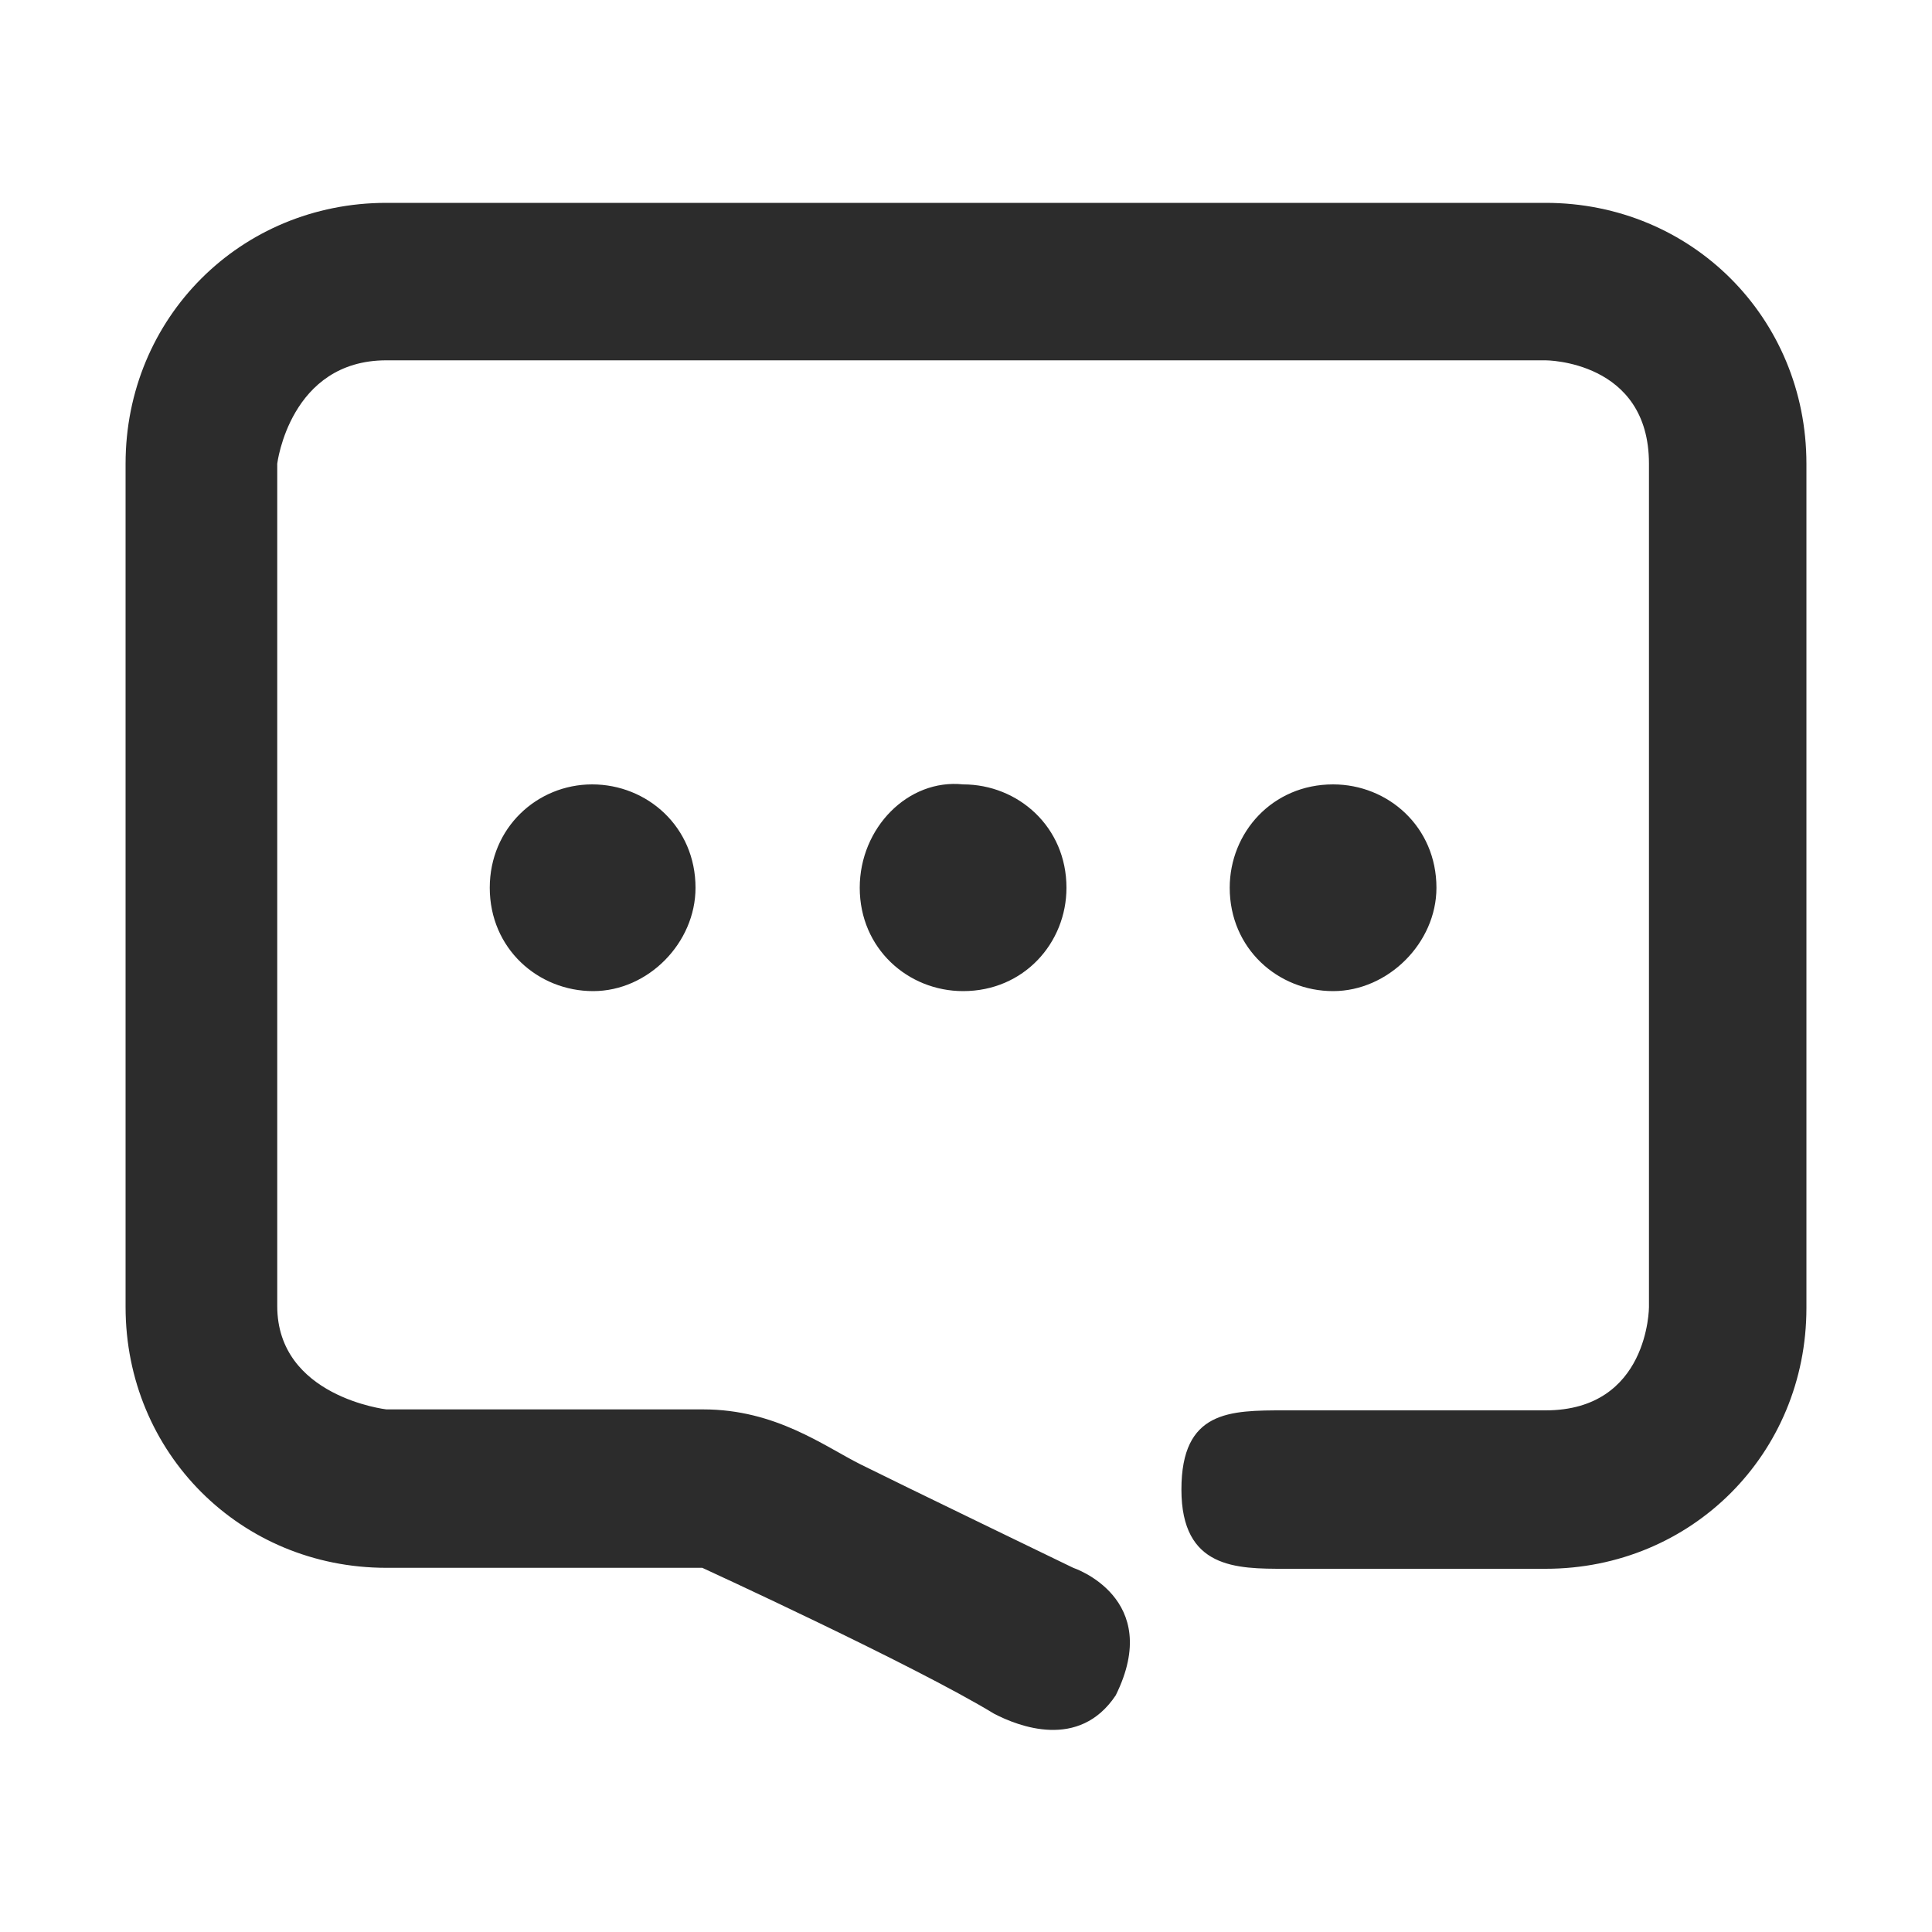
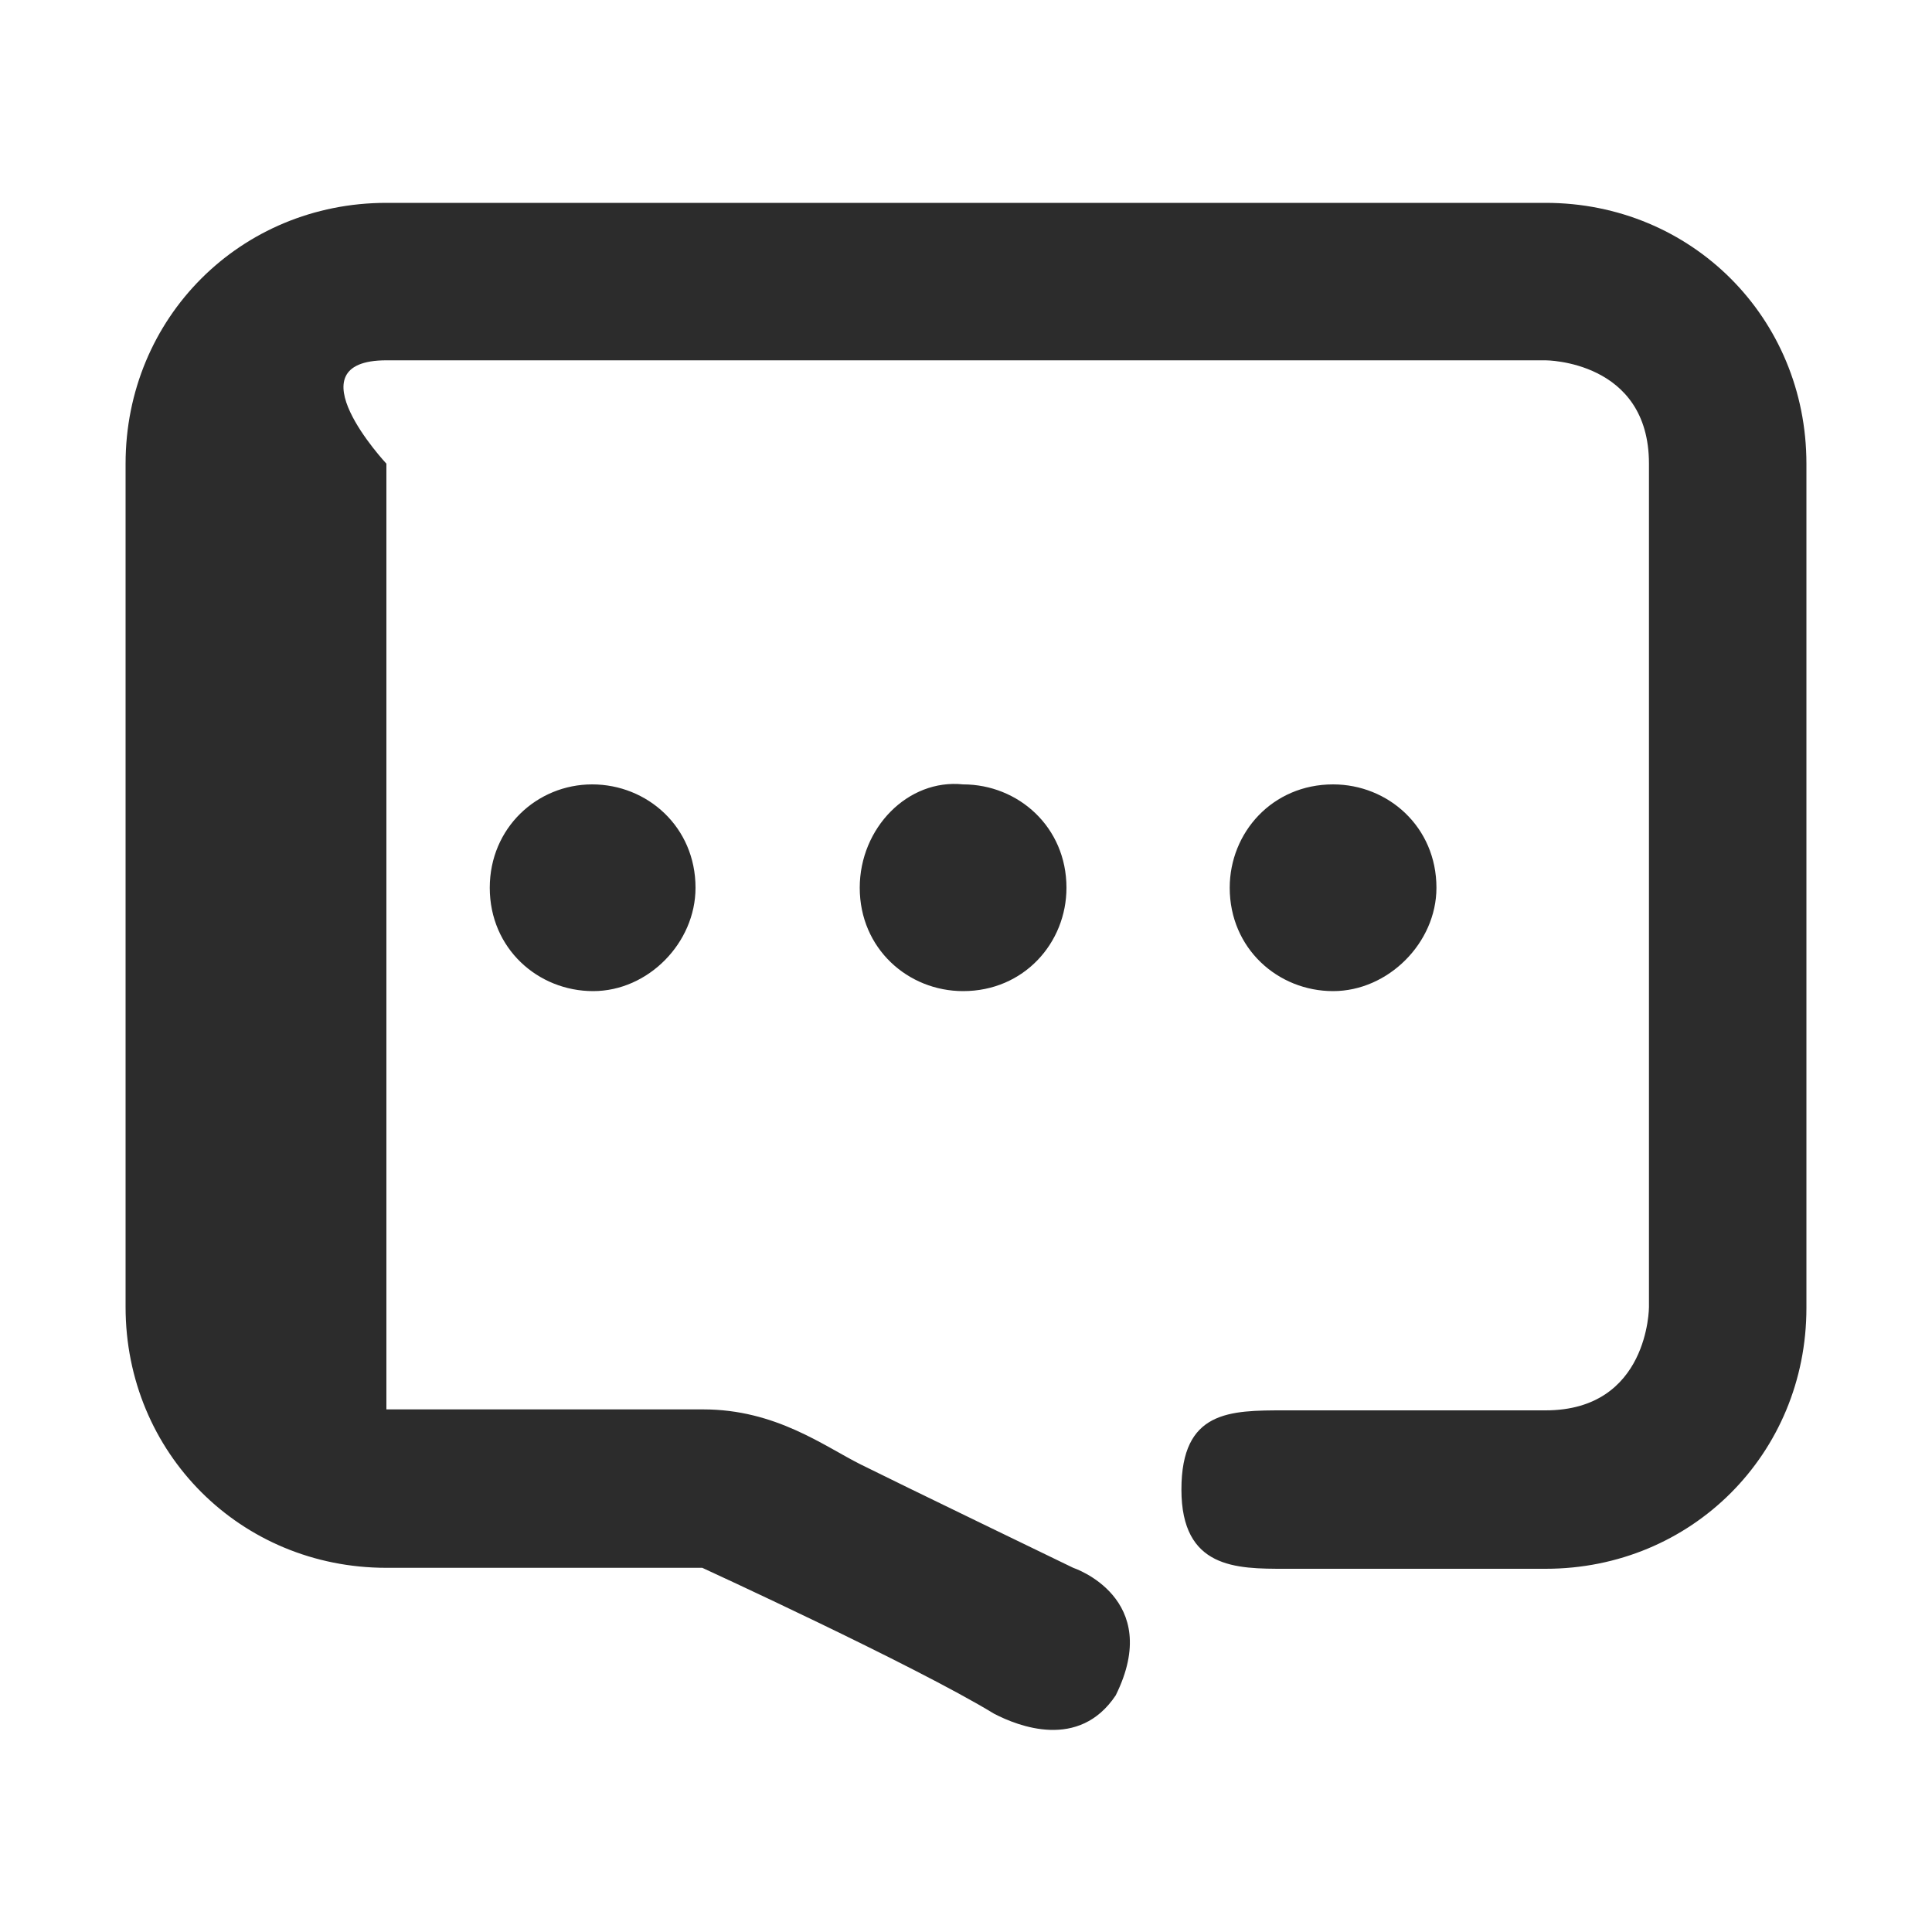
<svg xmlns="http://www.w3.org/2000/svg" t="1752203865794" class="icon" viewBox="0 0 1024 1024" version="1.1" p-id="21755" width="200" height="200">
-   <path d="M819.2 107.52H204.8c-77.312 0-138.24 60.928-138.24 138.24v446.976c0 77.312 60.928 138.24 138.24 138.24h167.424s112.64 51.712 154.624 77.312c12.8 6.656 45.056 19.456 64.512-9.728 25.6-51.712-22.528-67.584-22.528-67.584s-93.184-45.056-112.64-54.784c-19.456-9.728-45.056-29.184-83.456-29.184H204.8s-57.856-6.656-57.856-54.784V245.76S153.6 190.976 204.8 190.976h614.4s54.784 0 54.784 54.784v446.976s0 54.784-54.784 54.784h-138.24c-29.184 0-54.784 0-54.784 41.984s29.184 41.984 54.784 41.984h138.24c77.312 0 138.24-60.928 138.24-138.24V245.76c0-77.312-60.928-138.24-138.24-138.24zM259.584 470.528c0 32.256 25.6 54.784 54.784 54.784S368.64 499.712 368.64 470.528c0-32.256-25.6-54.784-54.784-54.784s-54.272 23.04-54.272 54.784z m196.096 0c0 32.256 25.6 54.784 54.784 54.784 32.256 0 54.784-25.6 54.784-54.784 0-32.256-25.6-54.784-54.784-54.784C481.28 412.672 455.68 438.784 455.68 470.528z m305.664 0c0-32.256-25.6-54.784-54.784-54.784-32.256 0-54.784 25.6-54.784 54.784 0 32.256 25.6 54.784 54.784 54.784 29.184 0 54.784-25.6 54.784-54.784z" p-id="21756" fill="#2c2c2c" />
+   <path d="M819.2 107.52H204.8c-77.312 0-138.24 60.928-138.24 138.24v446.976c0 77.312 60.928 138.24 138.24 138.24h167.424s112.64 51.712 154.624 77.312c12.8 6.656 45.056 19.456 64.512-9.728 25.6-51.712-22.528-67.584-22.528-67.584s-93.184-45.056-112.64-54.784c-19.456-9.728-45.056-29.184-83.456-29.184H204.8V245.76S153.6 190.976 204.8 190.976h614.4s54.784 0 54.784 54.784v446.976s0 54.784-54.784 54.784h-138.24c-29.184 0-54.784 0-54.784 41.984s29.184 41.984 54.784 41.984h138.24c77.312 0 138.24-60.928 138.24-138.24V245.76c0-77.312-60.928-138.24-138.24-138.24zM259.584 470.528c0 32.256 25.6 54.784 54.784 54.784S368.64 499.712 368.64 470.528c0-32.256-25.6-54.784-54.784-54.784s-54.272 23.04-54.272 54.784z m196.096 0c0 32.256 25.6 54.784 54.784 54.784 32.256 0 54.784-25.6 54.784-54.784 0-32.256-25.6-54.784-54.784-54.784C481.28 412.672 455.68 438.784 455.68 470.528z m305.664 0c0-32.256-25.6-54.784-54.784-54.784-32.256 0-54.784 25.6-54.784 54.784 0 32.256 25.6 54.784 54.784 54.784 29.184 0 54.784-25.6 54.784-54.784z" p-id="21756" fill="#2c2c2c" />
</svg>